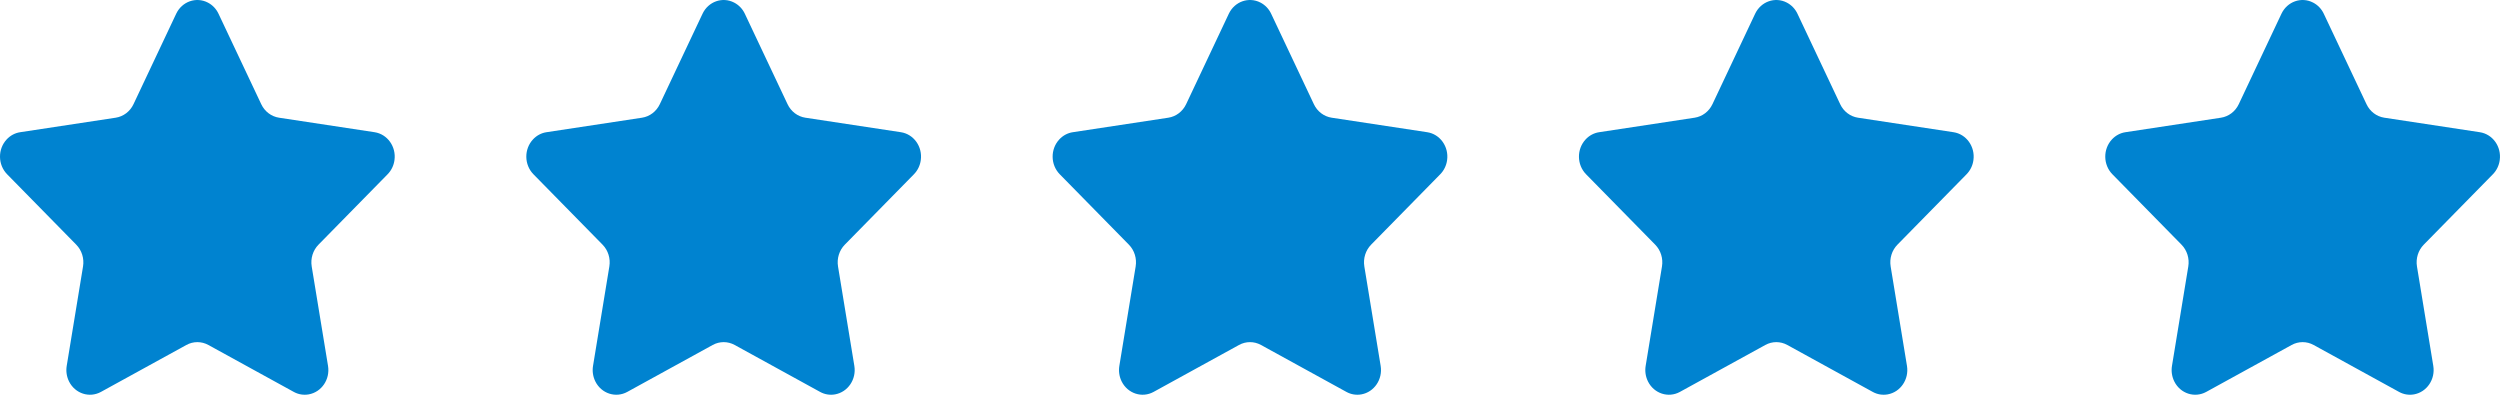
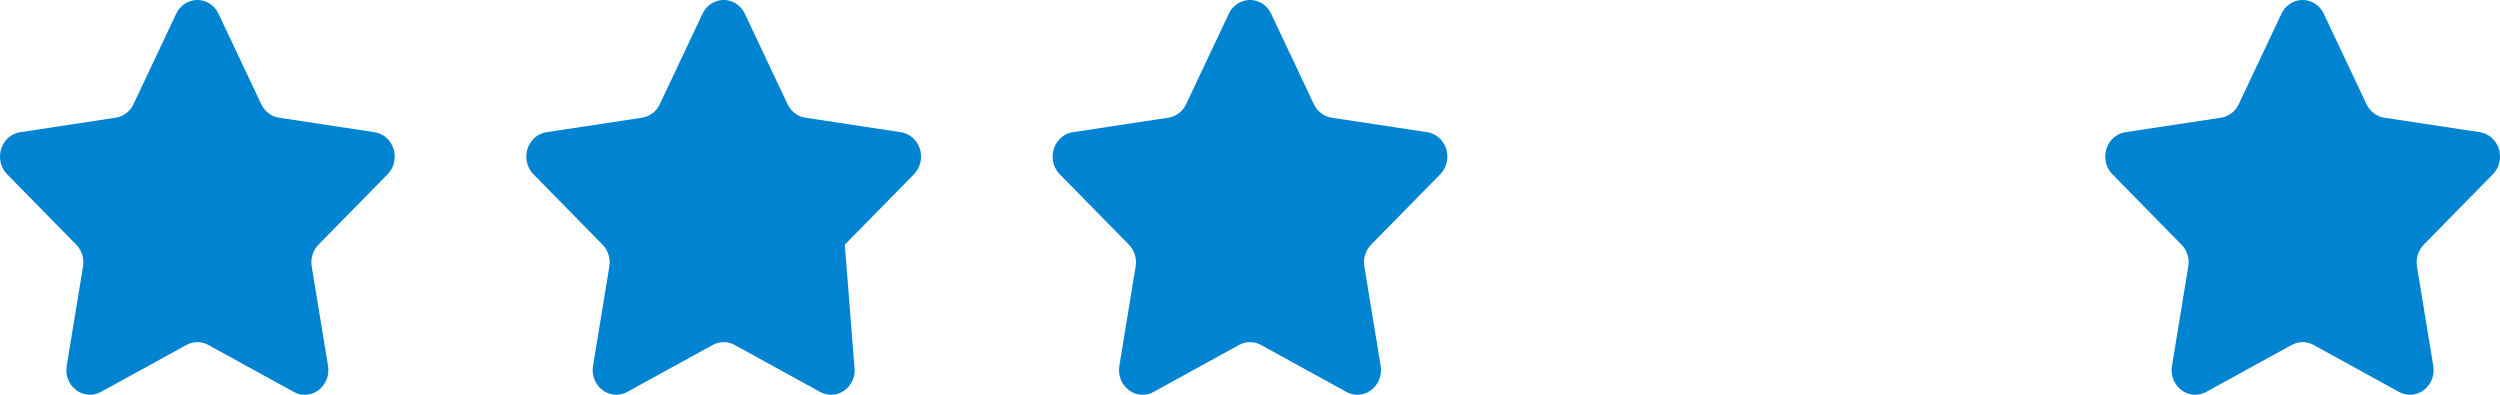
<svg xmlns="http://www.w3.org/2000/svg" width="76" height="12" viewBox="0 0 76 12" fill="none">
  <path fill-rule="evenodd" clip-rule="evenodd" d="M5.666 10.487L3.069 11.914C2.718 12.106 2.285 11.966 2.1 11.599C2.027 11.453 2.001 11.286 2.028 11.123L2.524 8.101C2.564 7.858 2.487 7.61 2.318 7.438L0.217 5.298C-0.067 5.009 -0.073 4.534 0.204 4.237C0.314 4.119 0.458 4.042 0.614 4.019L3.518 3.578C3.751 3.542 3.954 3.389 4.058 3.168L5.356 0.418C5.532 0.047 5.962 -0.106 6.318 0.078C6.459 0.151 6.574 0.27 6.643 0.418L7.942 3.168C8.046 3.389 8.248 3.542 8.482 3.578L11.386 4.019C11.778 4.078 12.049 4.459 11.992 4.868C11.97 5.032 11.896 5.183 11.783 5.298L9.682 7.438C9.513 7.61 9.436 7.858 9.476 8.101L9.972 11.123C10.039 11.531 9.777 11.919 9.386 11.989C9.23 12.017 9.07 11.991 8.931 11.914L6.334 10.487C6.125 10.372 5.875 10.372 5.666 10.487Z" fill="#0083D0" />
-   <path fill-rule="evenodd" clip-rule="evenodd" d="M21.666 10.487L19.069 11.914C18.718 12.106 18.285 11.966 18.1 11.599C18.027 11.453 18.001 11.286 18.028 11.123L18.524 8.101C18.564 7.858 18.487 7.61 18.318 7.438L16.217 5.298C15.933 5.009 15.927 4.534 16.204 4.237C16.314 4.119 16.458 4.042 16.614 4.019L19.518 3.578C19.752 3.542 19.953 3.389 20.058 3.168L21.357 0.418C21.532 0.047 21.962 -0.106 22.317 0.078C22.459 0.151 22.574 0.27 22.643 0.418L23.942 3.168C24.046 3.389 24.248 3.542 24.482 3.578L27.386 4.019C27.778 4.078 28.049 4.459 27.992 4.868C27.97 5.032 27.896 5.183 27.783 5.298L25.682 7.438C25.513 7.61 25.436 7.858 25.476 8.101L25.972 11.123C26.039 11.531 25.776 11.919 25.386 11.989C25.23 12.017 25.07 11.991 24.931 11.914L22.334 10.487C22.125 10.372 21.875 10.372 21.666 10.487Z" fill="#0083D0" />
+   <path fill-rule="evenodd" clip-rule="evenodd" d="M21.666 10.487L19.069 11.914C18.718 12.106 18.285 11.966 18.1 11.599C18.027 11.453 18.001 11.286 18.028 11.123L18.524 8.101C18.564 7.858 18.487 7.61 18.318 7.438L16.217 5.298C15.933 5.009 15.927 4.534 16.204 4.237C16.314 4.119 16.458 4.042 16.614 4.019L19.518 3.578C19.752 3.542 19.953 3.389 20.058 3.168L21.357 0.418C21.532 0.047 21.962 -0.106 22.317 0.078C22.459 0.151 22.574 0.27 22.643 0.418L23.942 3.168C24.046 3.389 24.248 3.542 24.482 3.578L27.386 4.019C27.778 4.078 28.049 4.459 27.992 4.868C27.97 5.032 27.896 5.183 27.783 5.298L25.682 7.438L25.972 11.123C26.039 11.531 25.776 11.919 25.386 11.989C25.23 12.017 25.07 11.991 24.931 11.914L22.334 10.487C22.125 10.372 21.875 10.372 21.666 10.487Z" fill="#0083D0" />
  <path fill-rule="evenodd" clip-rule="evenodd" d="M37.666 10.487L35.069 11.914C34.718 12.106 34.285 11.966 34.1 11.599C34.027 11.453 34.001 11.286 34.028 11.123L34.524 8.101C34.564 7.858 34.487 7.61 34.318 7.438L32.217 5.298C31.933 5.009 31.927 4.534 32.204 4.237C32.314 4.119 32.458 4.042 32.614 4.019L35.518 3.578C35.752 3.542 35.953 3.389 36.058 3.168L37.356 0.418C37.532 0.047 37.962 -0.106 38.318 0.078C38.459 0.151 38.574 0.27 38.643 0.418L39.942 3.168C40.046 3.389 40.248 3.542 40.482 3.578L43.386 4.019C43.778 4.078 44.049 4.459 43.992 4.868C43.97 5.032 43.896 5.183 43.783 5.298L41.682 7.438C41.513 7.61 41.436 7.858 41.476 8.101L41.972 11.123C42.039 11.531 41.776 11.919 41.386 11.989C41.23 12.017 41.07 11.991 40.931 11.914L38.334 10.487C38.125 10.372 37.875 10.372 37.666 10.487Z" fill="#0083D0" />
-   <path fill-rule="evenodd" clip-rule="evenodd" d="M53.666 10.487L51.069 11.914C50.718 12.106 50.285 11.966 50.1 11.599C50.027 11.453 50.001 11.286 50.028 11.123L50.524 8.101C50.564 7.858 50.487 7.61 50.318 7.438L48.217 5.298C47.933 5.009 47.927 4.534 48.204 4.237C48.314 4.119 48.458 4.042 48.614 4.019L51.518 3.578C51.752 3.542 51.953 3.389 52.058 3.168L53.356 0.418C53.532 0.047 53.962 -0.106 54.318 0.078C54.459 0.151 54.574 0.27 54.643 0.418L55.942 3.168C56.046 3.389 56.248 3.542 56.482 3.578L59.386 4.019C59.778 4.078 60.049 4.459 59.992 4.868C59.97 5.032 59.896 5.183 59.783 5.298L57.682 7.438C57.513 7.61 57.436 7.858 57.476 8.101L57.972 11.123C58.039 11.531 57.776 11.919 57.386 11.989C57.23 12.017 57.07 11.991 56.931 11.914L54.334 10.487C54.125 10.372 53.875 10.372 53.666 10.487Z" fill="#0083D0" />
  <path fill-rule="evenodd" clip-rule="evenodd" d="M69.666 10.487L67.069 11.914C66.718 12.106 66.284 11.966 66.1 11.599C66.027 11.453 66.001 11.286 66.028 11.123L66.524 8.101C66.564 7.858 66.487 7.61 66.318 7.438L64.217 5.298C63.933 5.009 63.927 4.534 64.204 4.237C64.314 4.119 64.458 4.042 64.614 4.019L67.518 3.578C67.751 3.542 67.954 3.389 68.058 3.168L69.356 0.418C69.532 0.047 69.962 -0.106 70.317 0.078C70.459 0.151 70.574 0.27 70.643 0.418L71.942 3.168C72.046 3.389 72.248 3.542 72.482 3.578L75.385 4.019C75.778 4.078 76.049 4.459 75.992 4.868C75.97 5.032 75.896 5.183 75.783 5.298L73.682 7.438C73.513 7.61 73.436 7.858 73.476 8.101L73.972 11.123C74.039 11.531 73.776 11.919 73.386 11.989C73.23 12.017 73.07 11.991 72.931 11.914L70.334 10.487C70.125 10.372 69.875 10.372 69.666 10.487Z" fill="#0083D0" />
</svg>